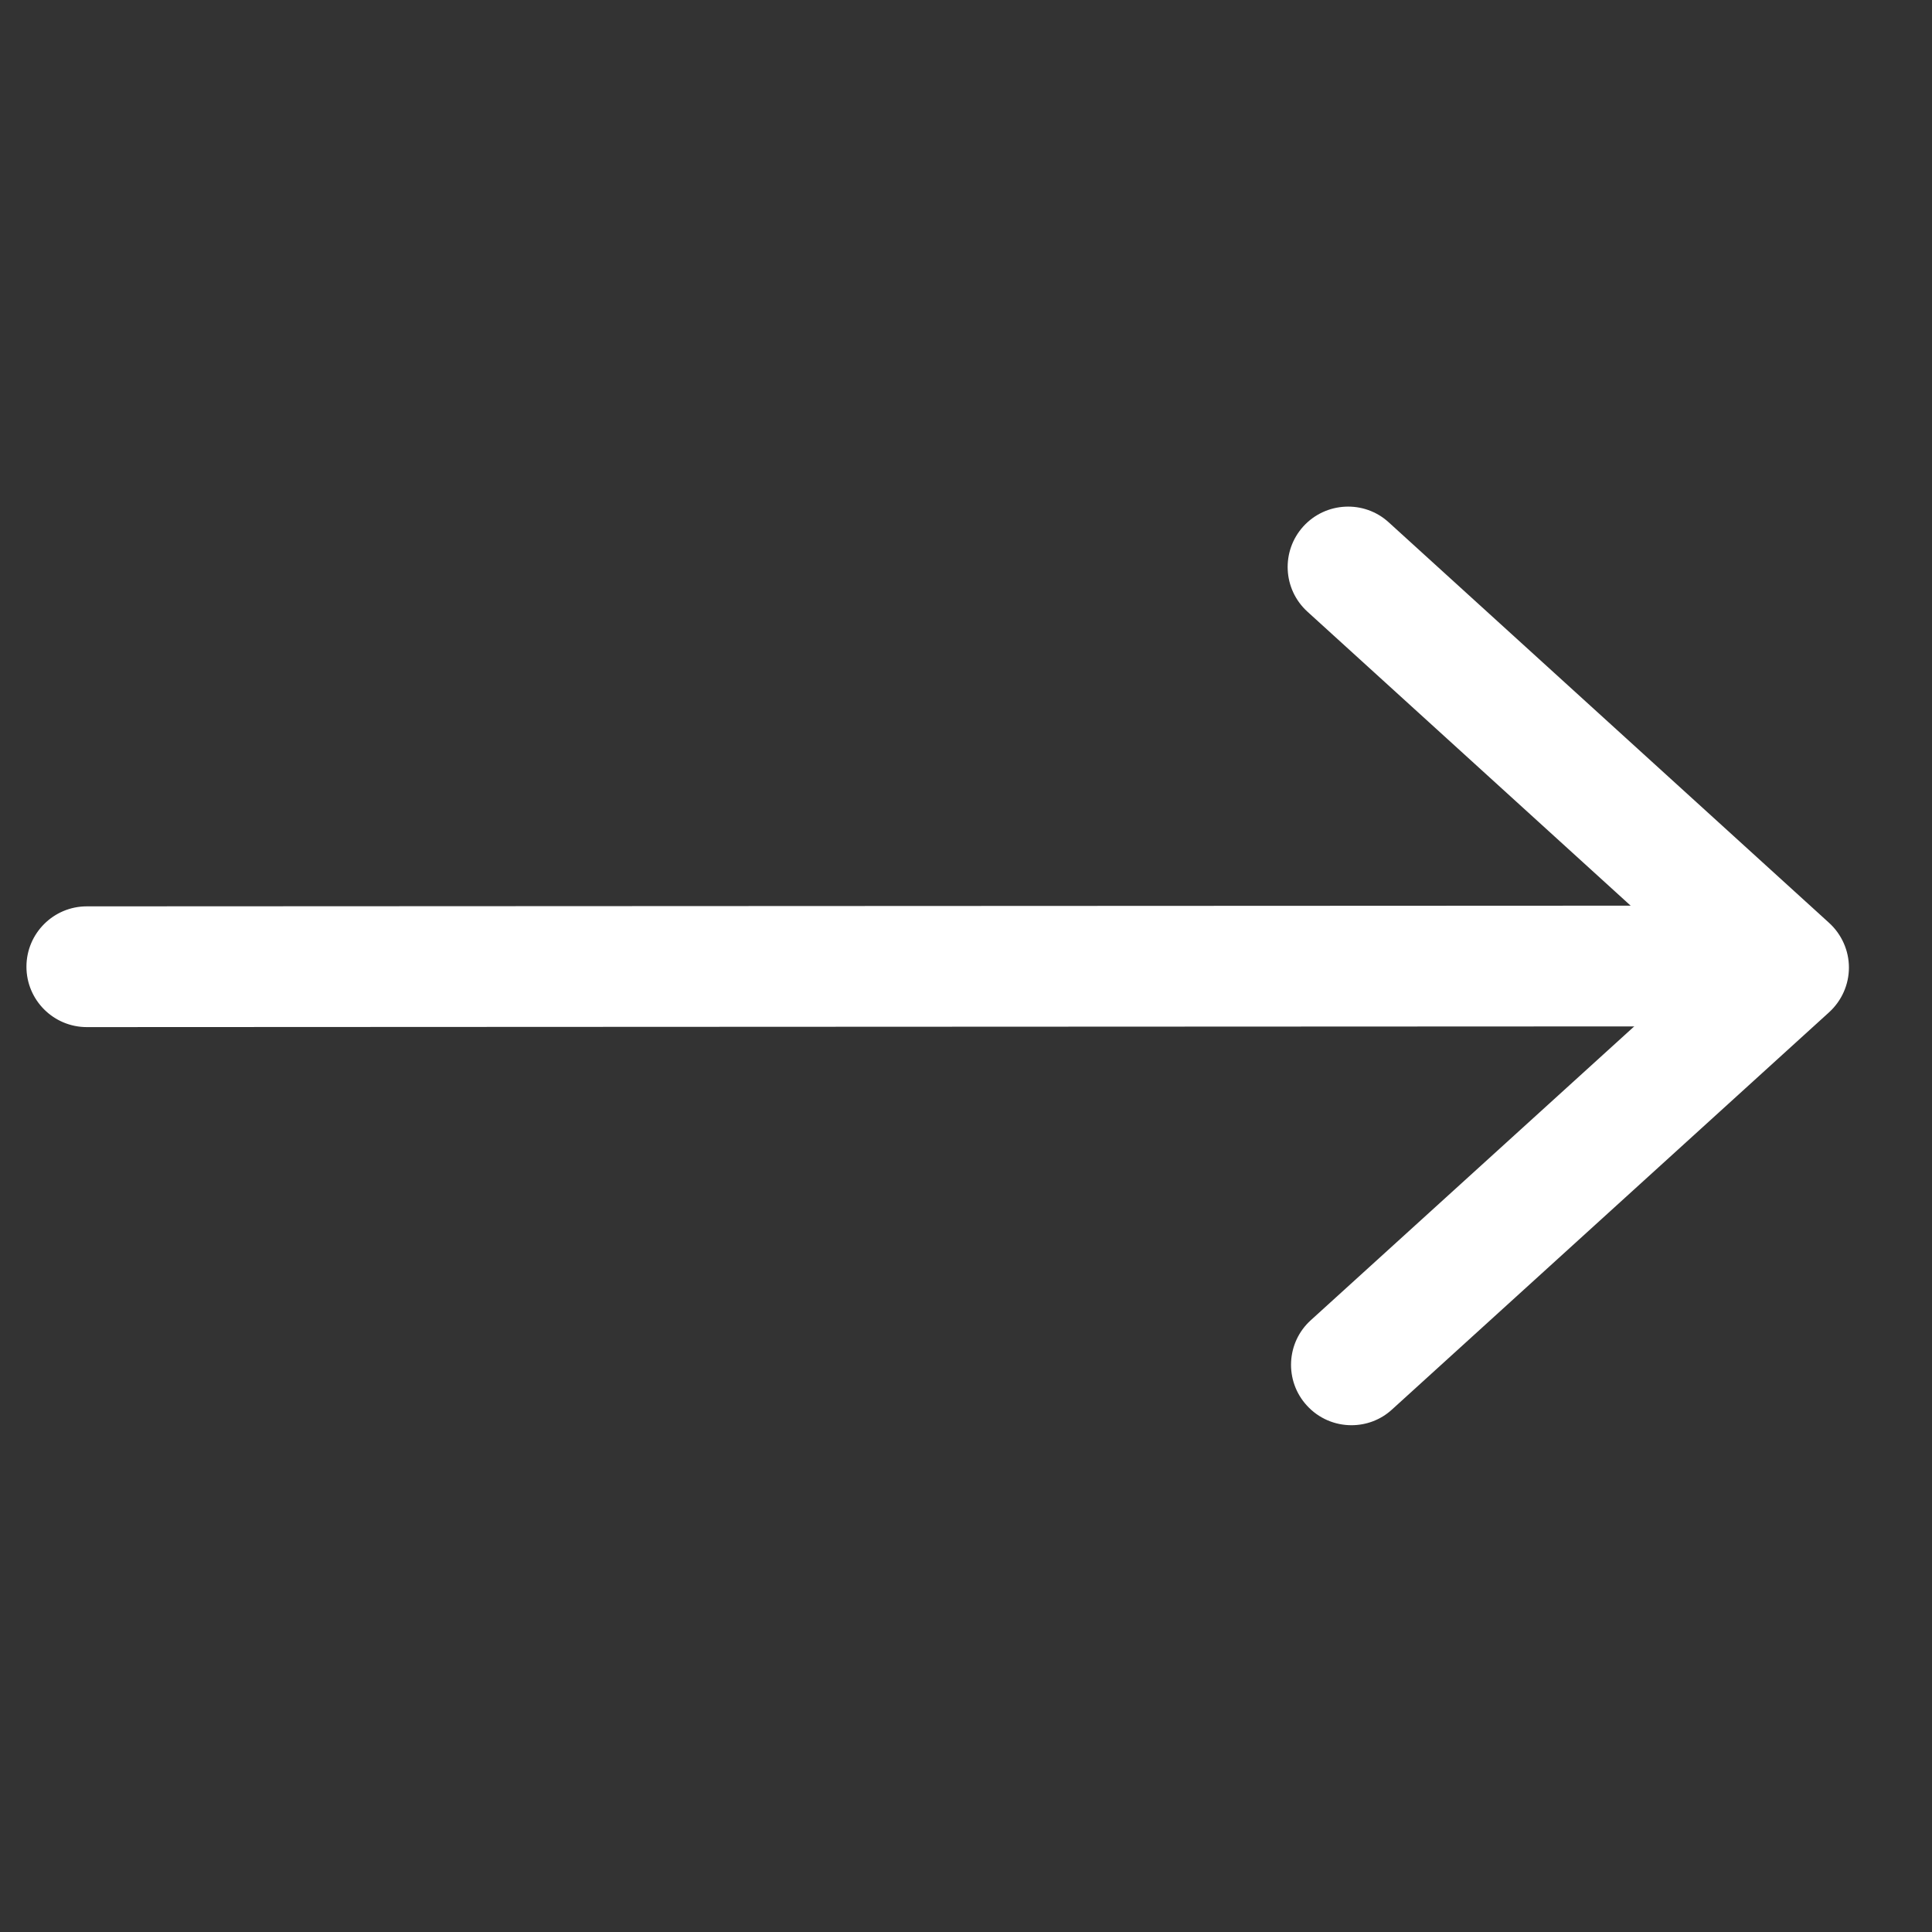
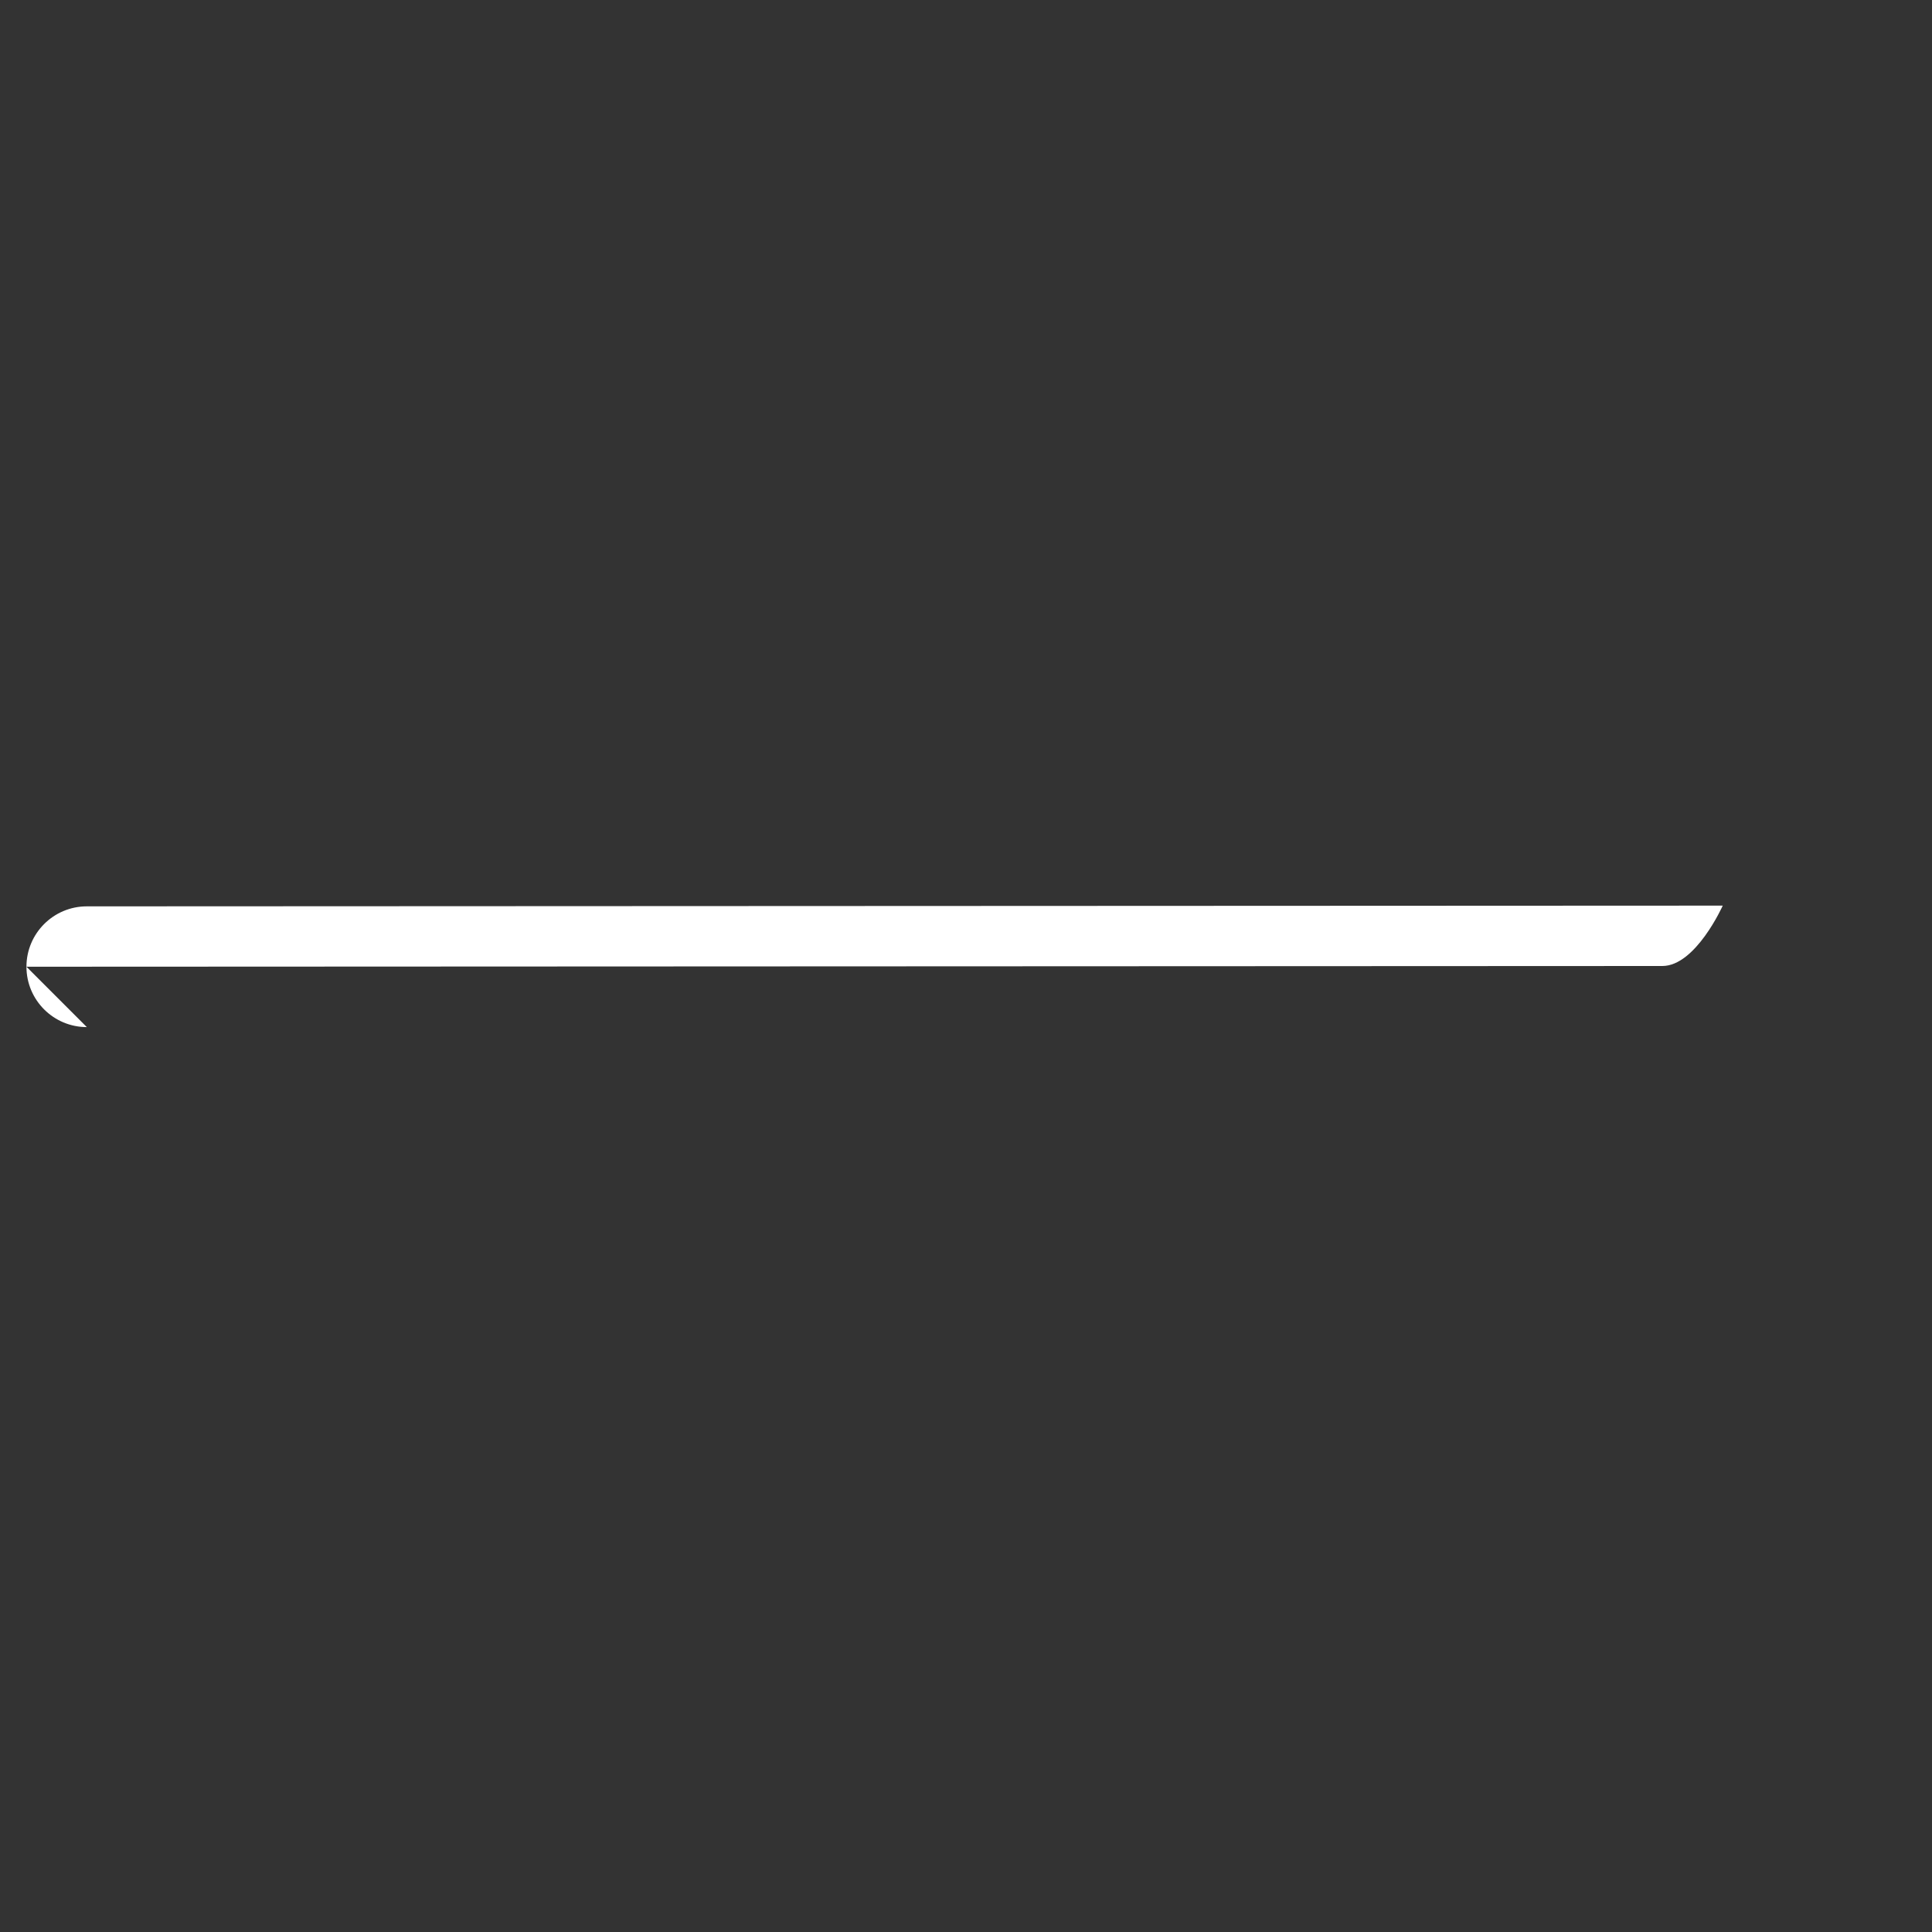
<svg xmlns="http://www.w3.org/2000/svg" class="icon" width="32px" height="32.00px" viewBox="0 0 1024 1024" version="1.1">
  <rect x="0" y="0" width="1024" height="1024" fill="#333333" stroke="none" />
-   <path d="M716.288 755.392c-8.704 0-17.344-3.52-23.68-10.496-11.904-13.056-10.944-33.344 2.176-45.184l205.632-186.816-207.424-188.672c-13.12-11.904-14.08-32.128-2.176-45.248C702.72 265.92 723.008 264.96 736 276.8l233.472 212.352c6.656 6.08 10.496 14.656 10.496 23.68s-3.84 17.6-10.496 23.68l-231.68 210.56c-6.08 5.568-13.76 8.32-21.504 8.32z" fill="#ffffff" />
-   <path d="M46.016 544.384c-17.664 0-32-14.336-32-32s14.336-32 32-32L913.088 480c17.664 0 32 14.336 32 32s-14.336 32-32 32l-867.072 0.384z" fill="#ffffff" />
+   <path d="M46.016 544.384c-17.664 0-32-14.336-32-32s14.336-32 32-32L913.088 480s-14.336 32-32 32l-867.072 0.384z" fill="#ffffff" />
</svg>